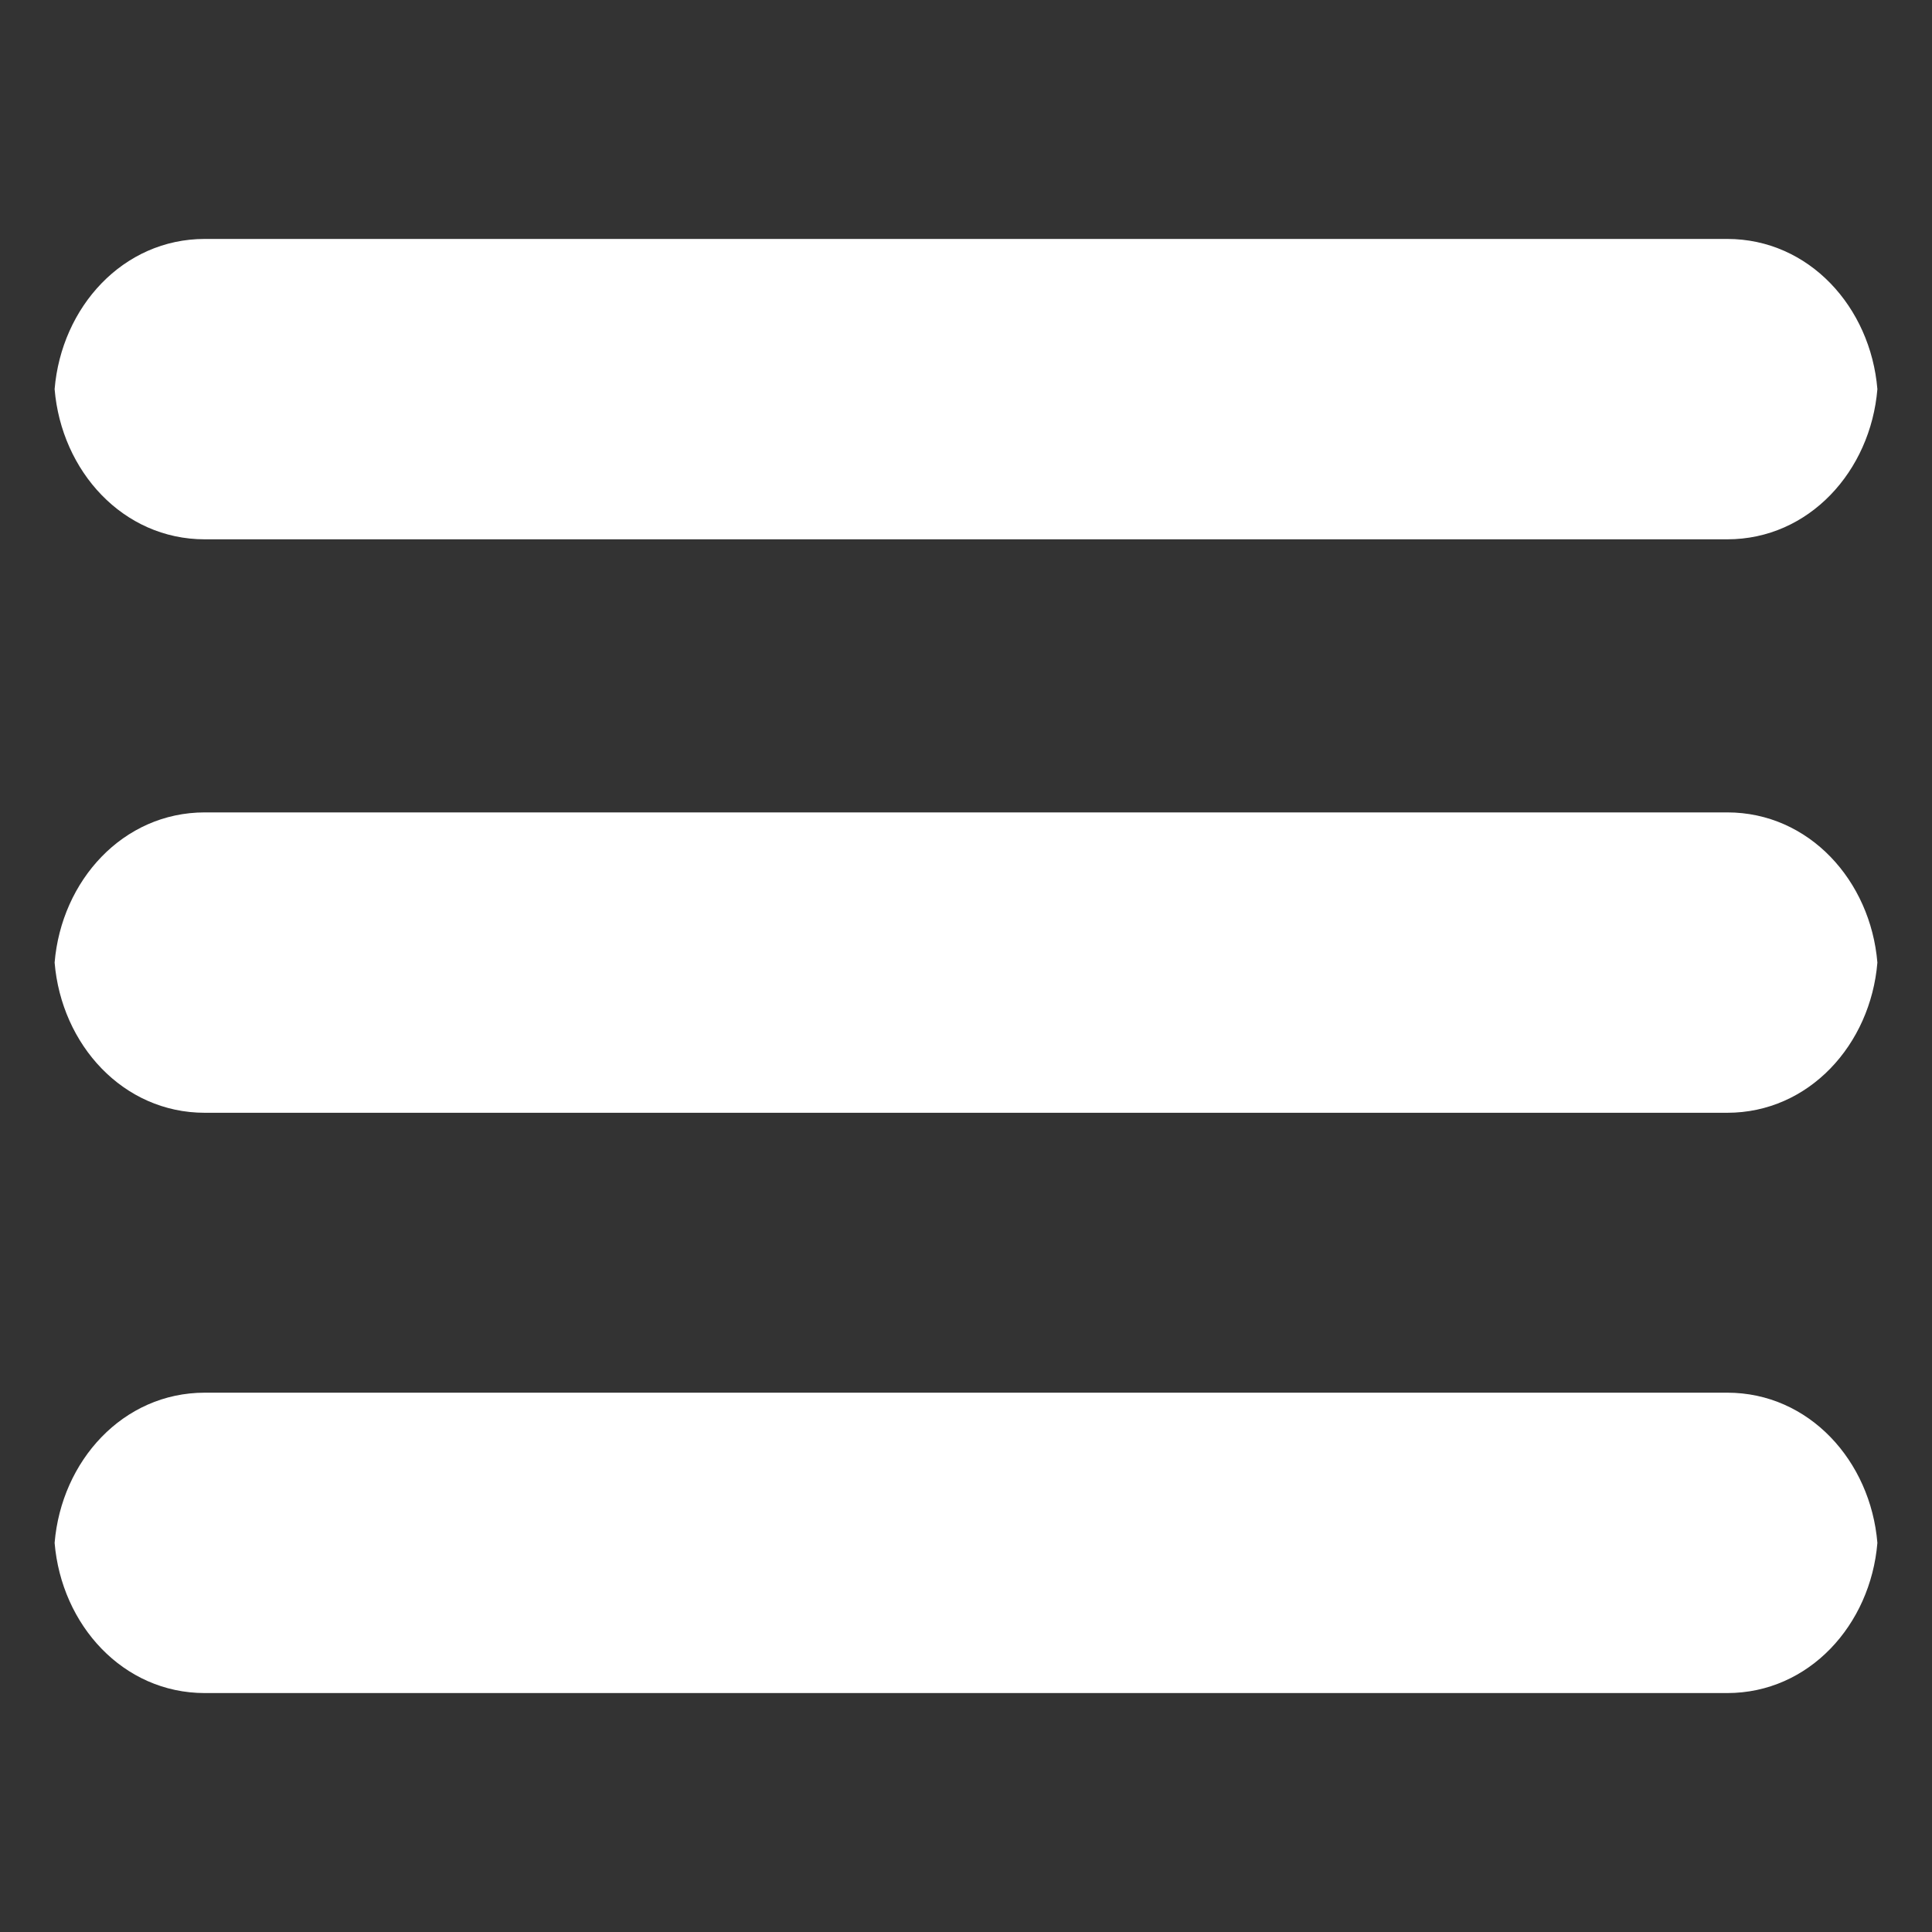
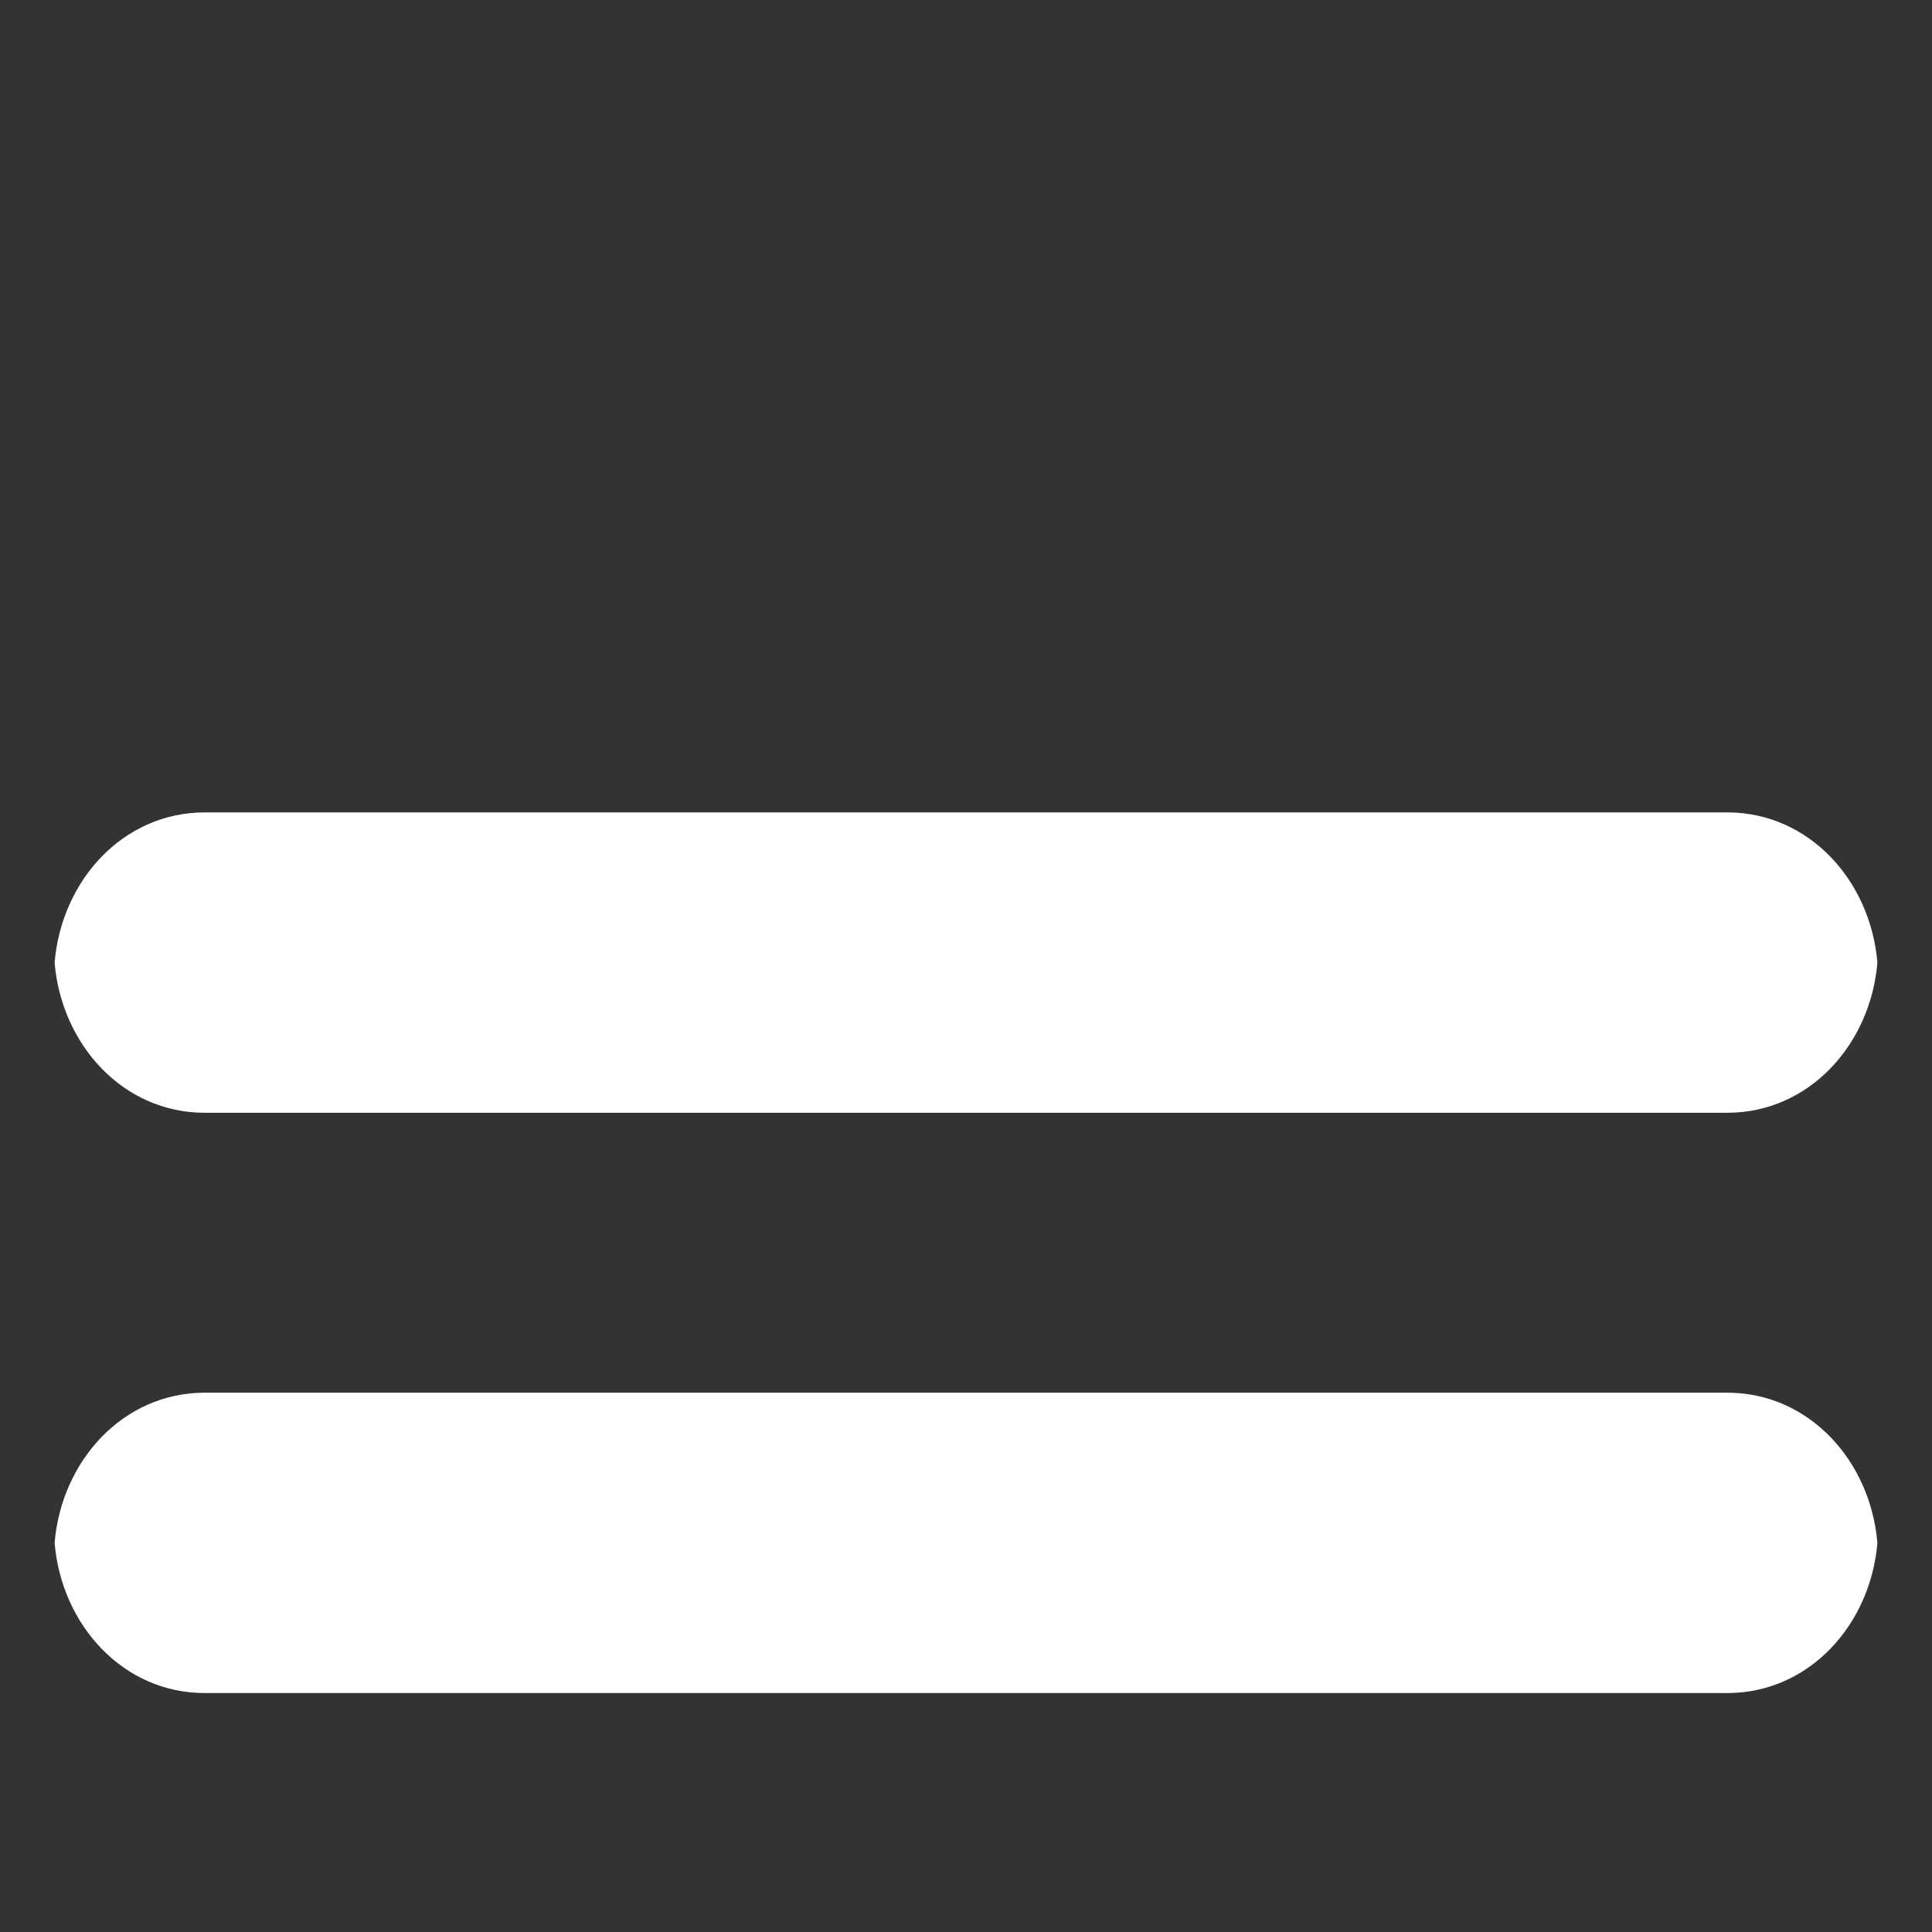
<svg xmlns="http://www.w3.org/2000/svg" version="1.1" viewBox="0 0 28.3 28.3">
  <rect x="0" y="0" width="28.3" height="28.3" fill="#333333" stroke="none" />
  <defs>
    <style>
      .cls-1 {
        fill: #fff;
      }
    </style>
  </defs>
  <g>
    <g id="Ebene_1">
      <line class="cls-1" x1="-1.8" y1="-1.4" x2="-6.8" y2="-1.4" />
      <g>
-         <path class="cls-1" d="M27.5,5.7h0c-.1-1.2-1-2.2-2.2-2.2H3c-1.2,0-2.1,1-2.2,2.2.1,1.2,1,2.2,2.2,2.2h22.3c1.2,0,2.1-1,2.2-2.2Z" />
        <path class="cls-1" d="M27.5,14.1h0c-.1-1.2-1-2.2-2.2-2.2H3c-1.2,0-2.1,1-2.2,2.2.1,1.2,1,2.2,2.2,2.2h22.3c1.2,0,2.1-1,2.2-2.2Z" />
        <path class="cls-1" d="M27.5,22.6h0c-.1-1.2-1-2.2-2.2-2.2H3c-1.2,0-2.1,1-2.2,2.2.1,1.2,1,2.2,2.2,2.2h22.3c1.2,0,2.1-1,2.2-2.2Z" />
      </g>
    </g>
  </g>
</svg>